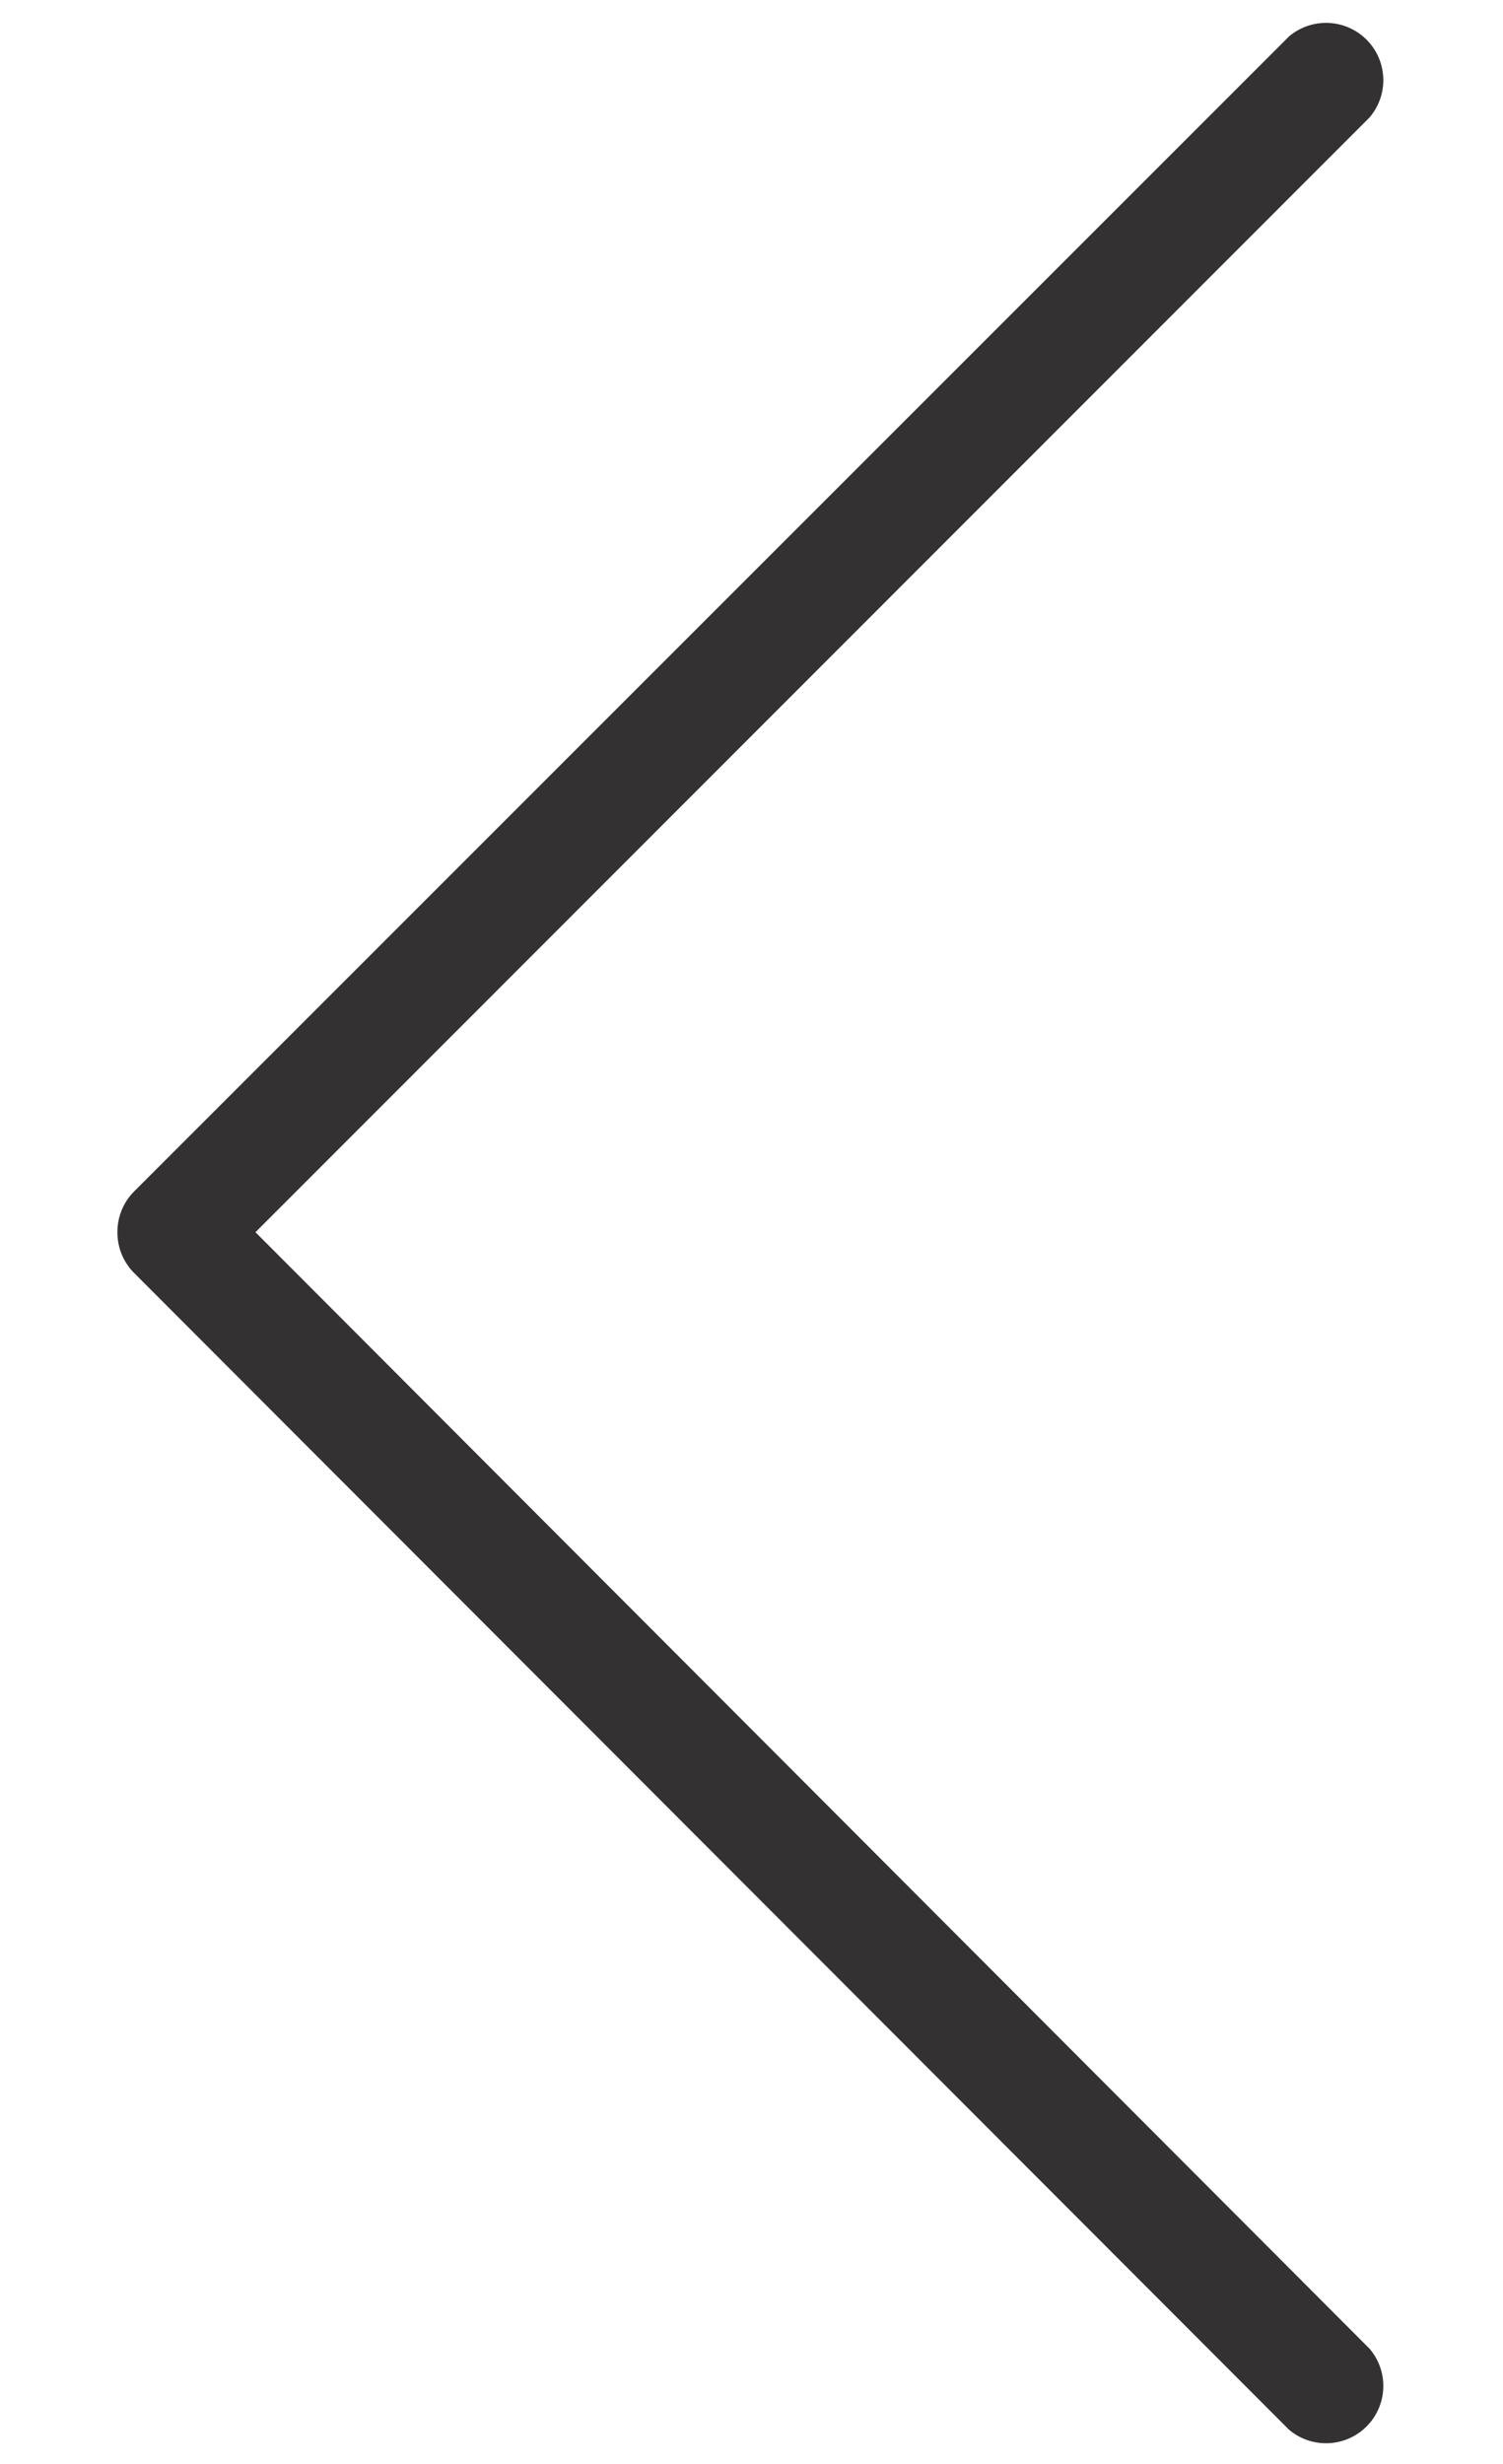
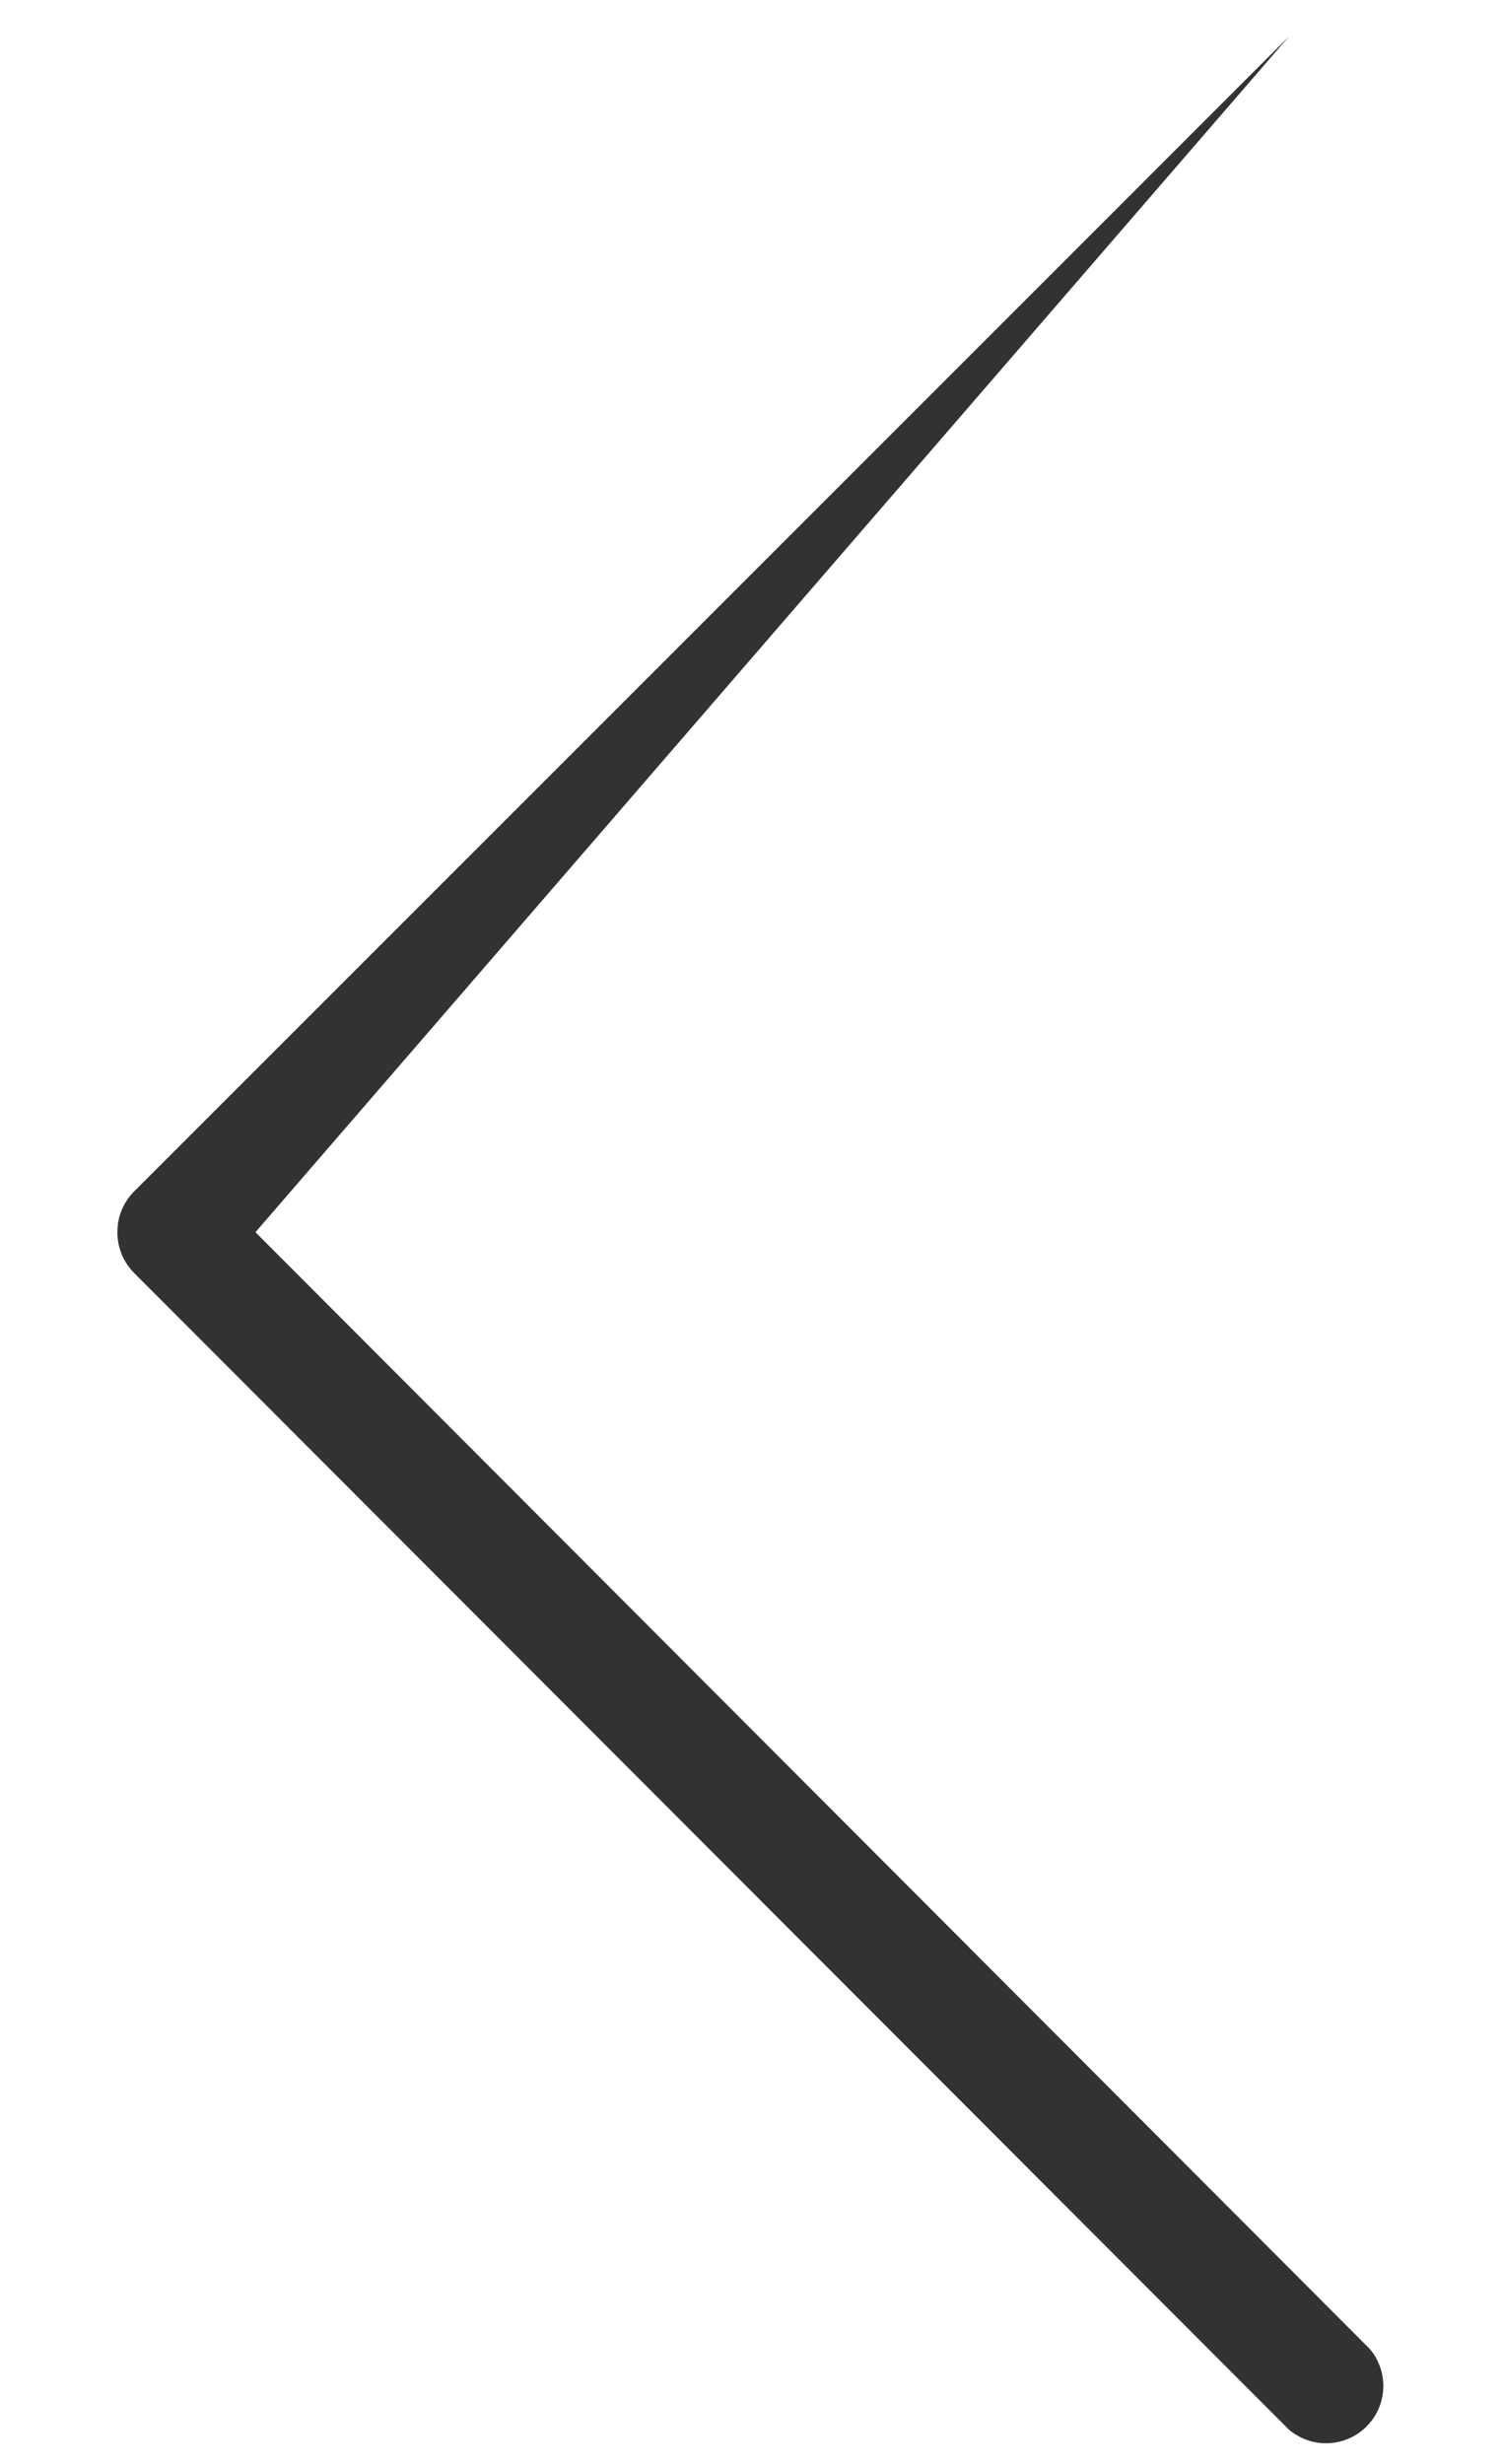
<svg xmlns="http://www.w3.org/2000/svg" id="Layer_1" data-name="Layer 1" viewBox="0 0 26.24 43.01">
  <defs>
    <style>.cls-1{fill:#333132;}</style>
  </defs>
-   <path class="cls-1" d="M2.05,21.51a1,1,0,0,1,.29-.71L22.5.64a1,1,0,0,1,1.41,1.41L4.46,21.51,23.91,41a1,1,0,0,1-1.41,1.41L2.34,22.22A1,1,0,0,1,2.05,21.51Z" />
+   <path class="cls-1" d="M2.05,21.51a1,1,0,0,1,.29-.71L22.5.64L4.46,21.51,23.91,41a1,1,0,0,1-1.41,1.41L2.34,22.22A1,1,0,0,1,2.05,21.51Z" />
</svg>